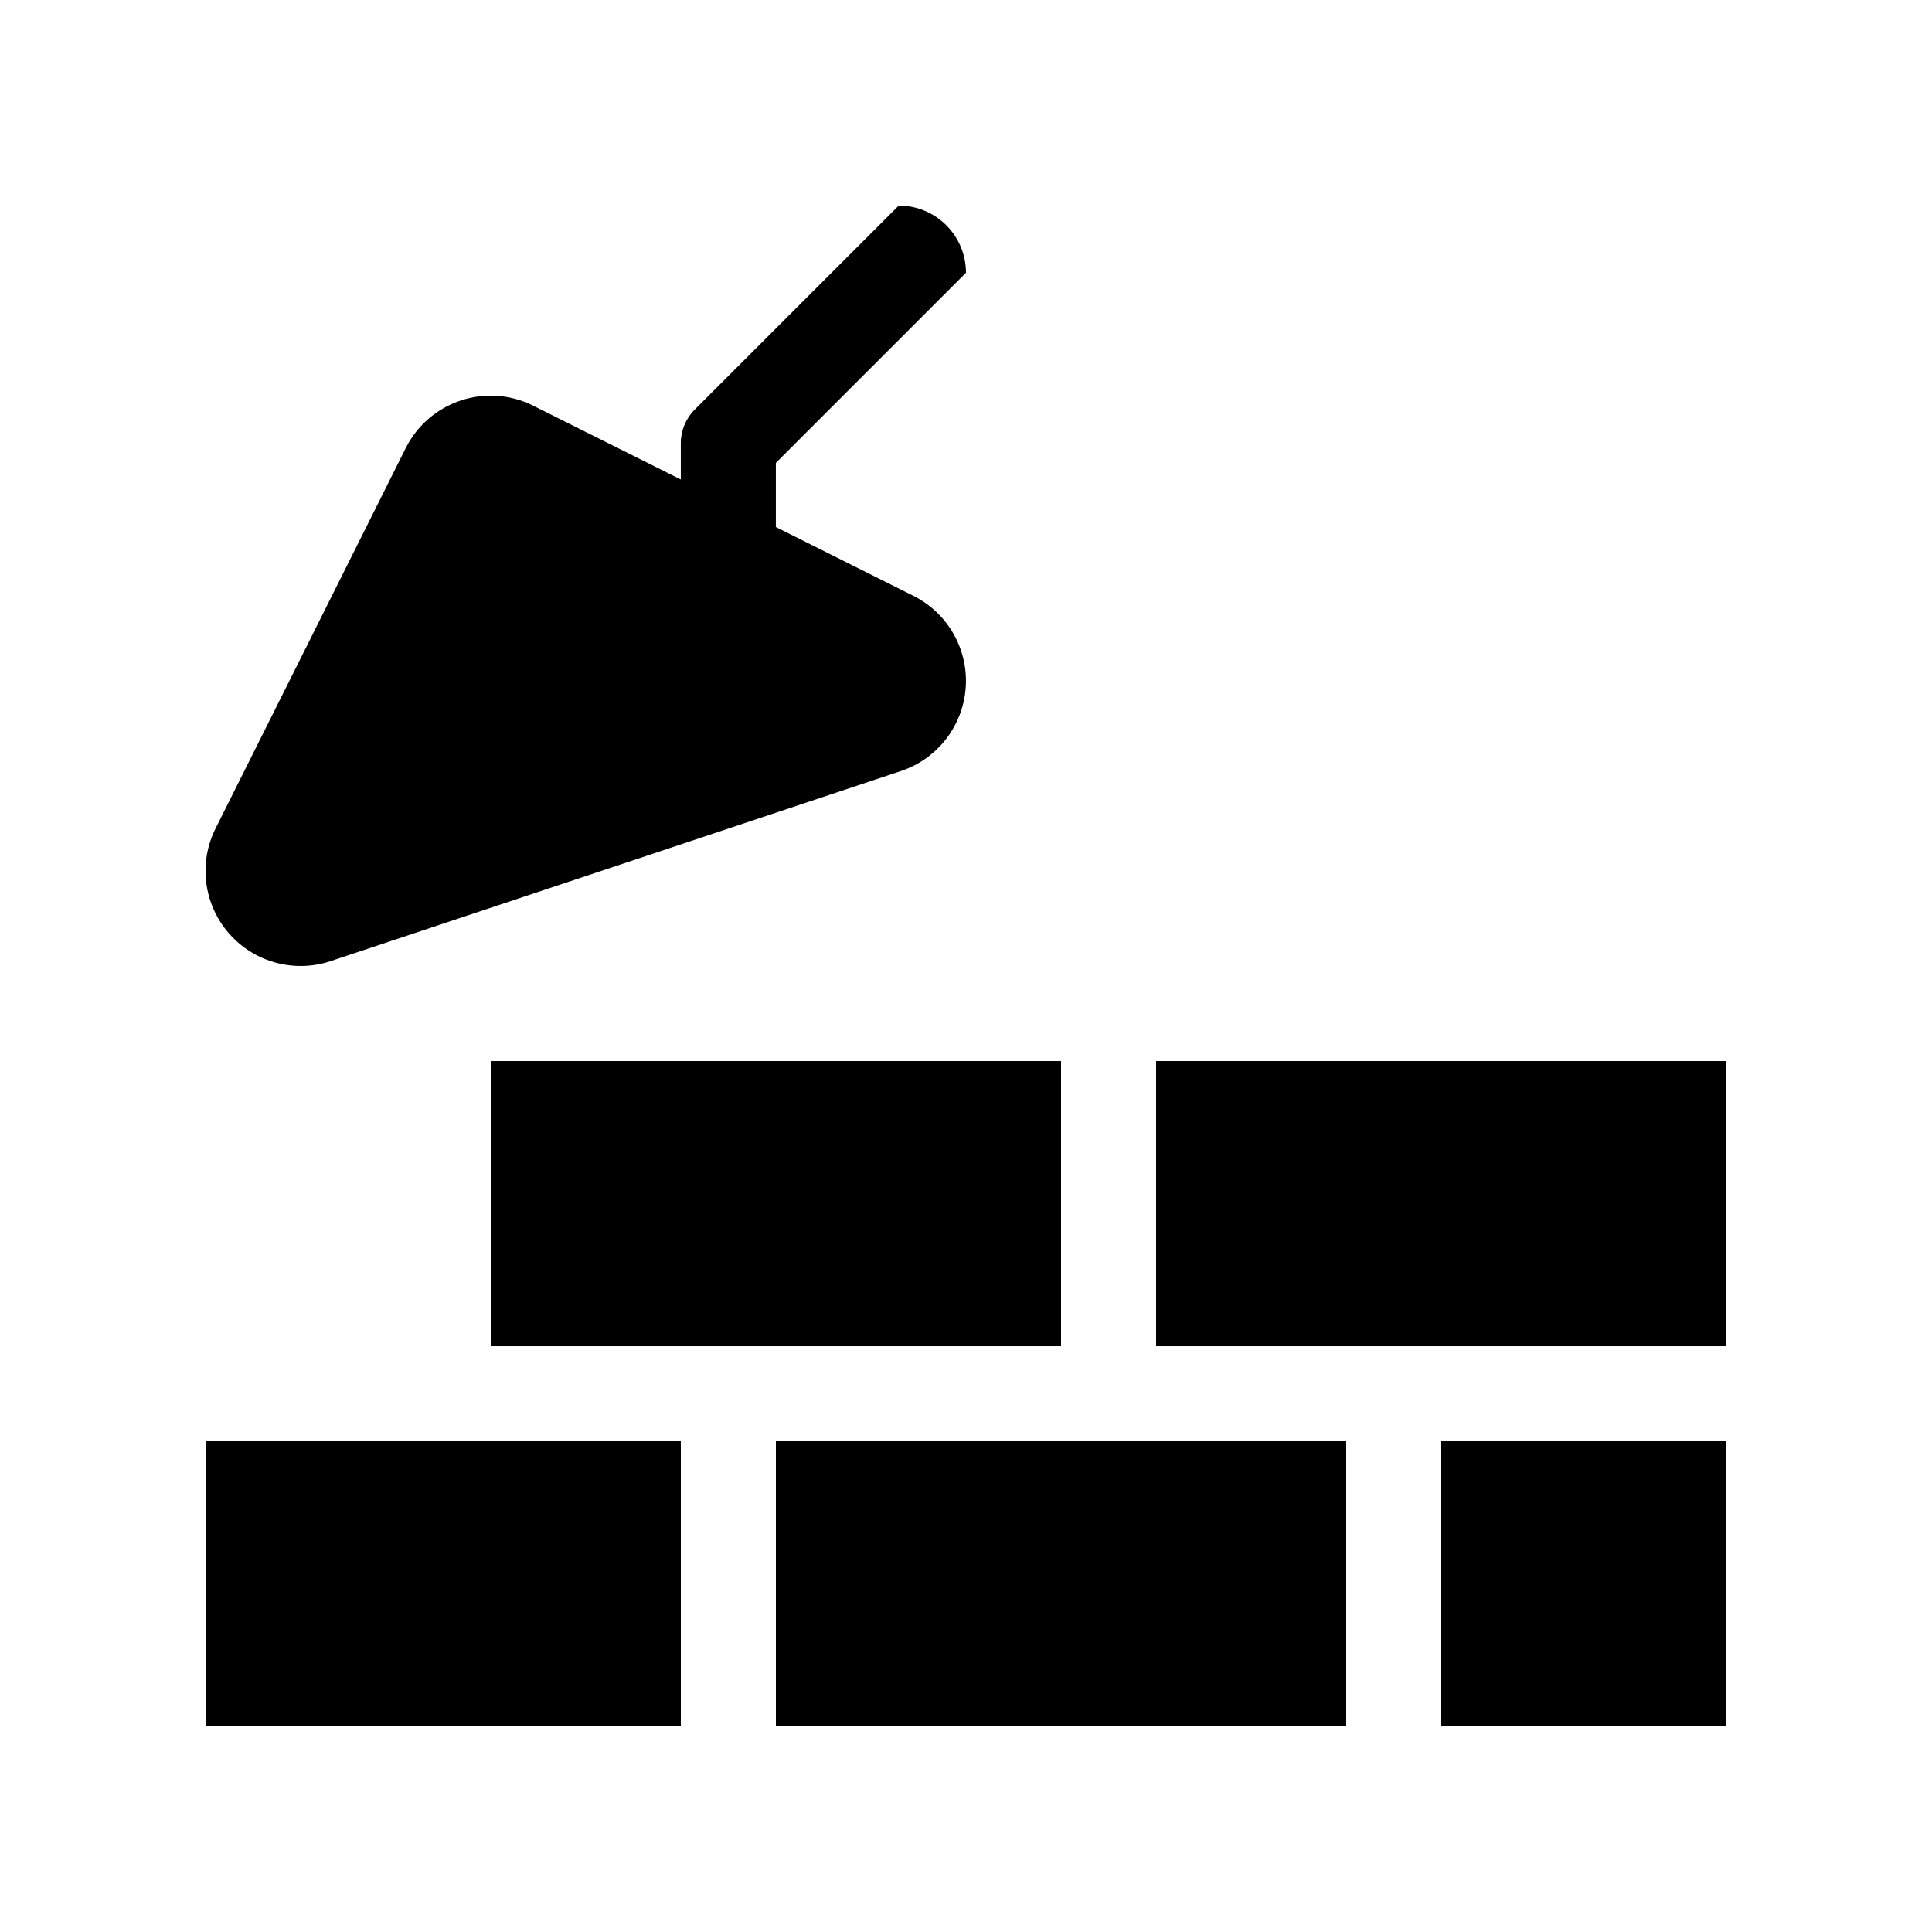
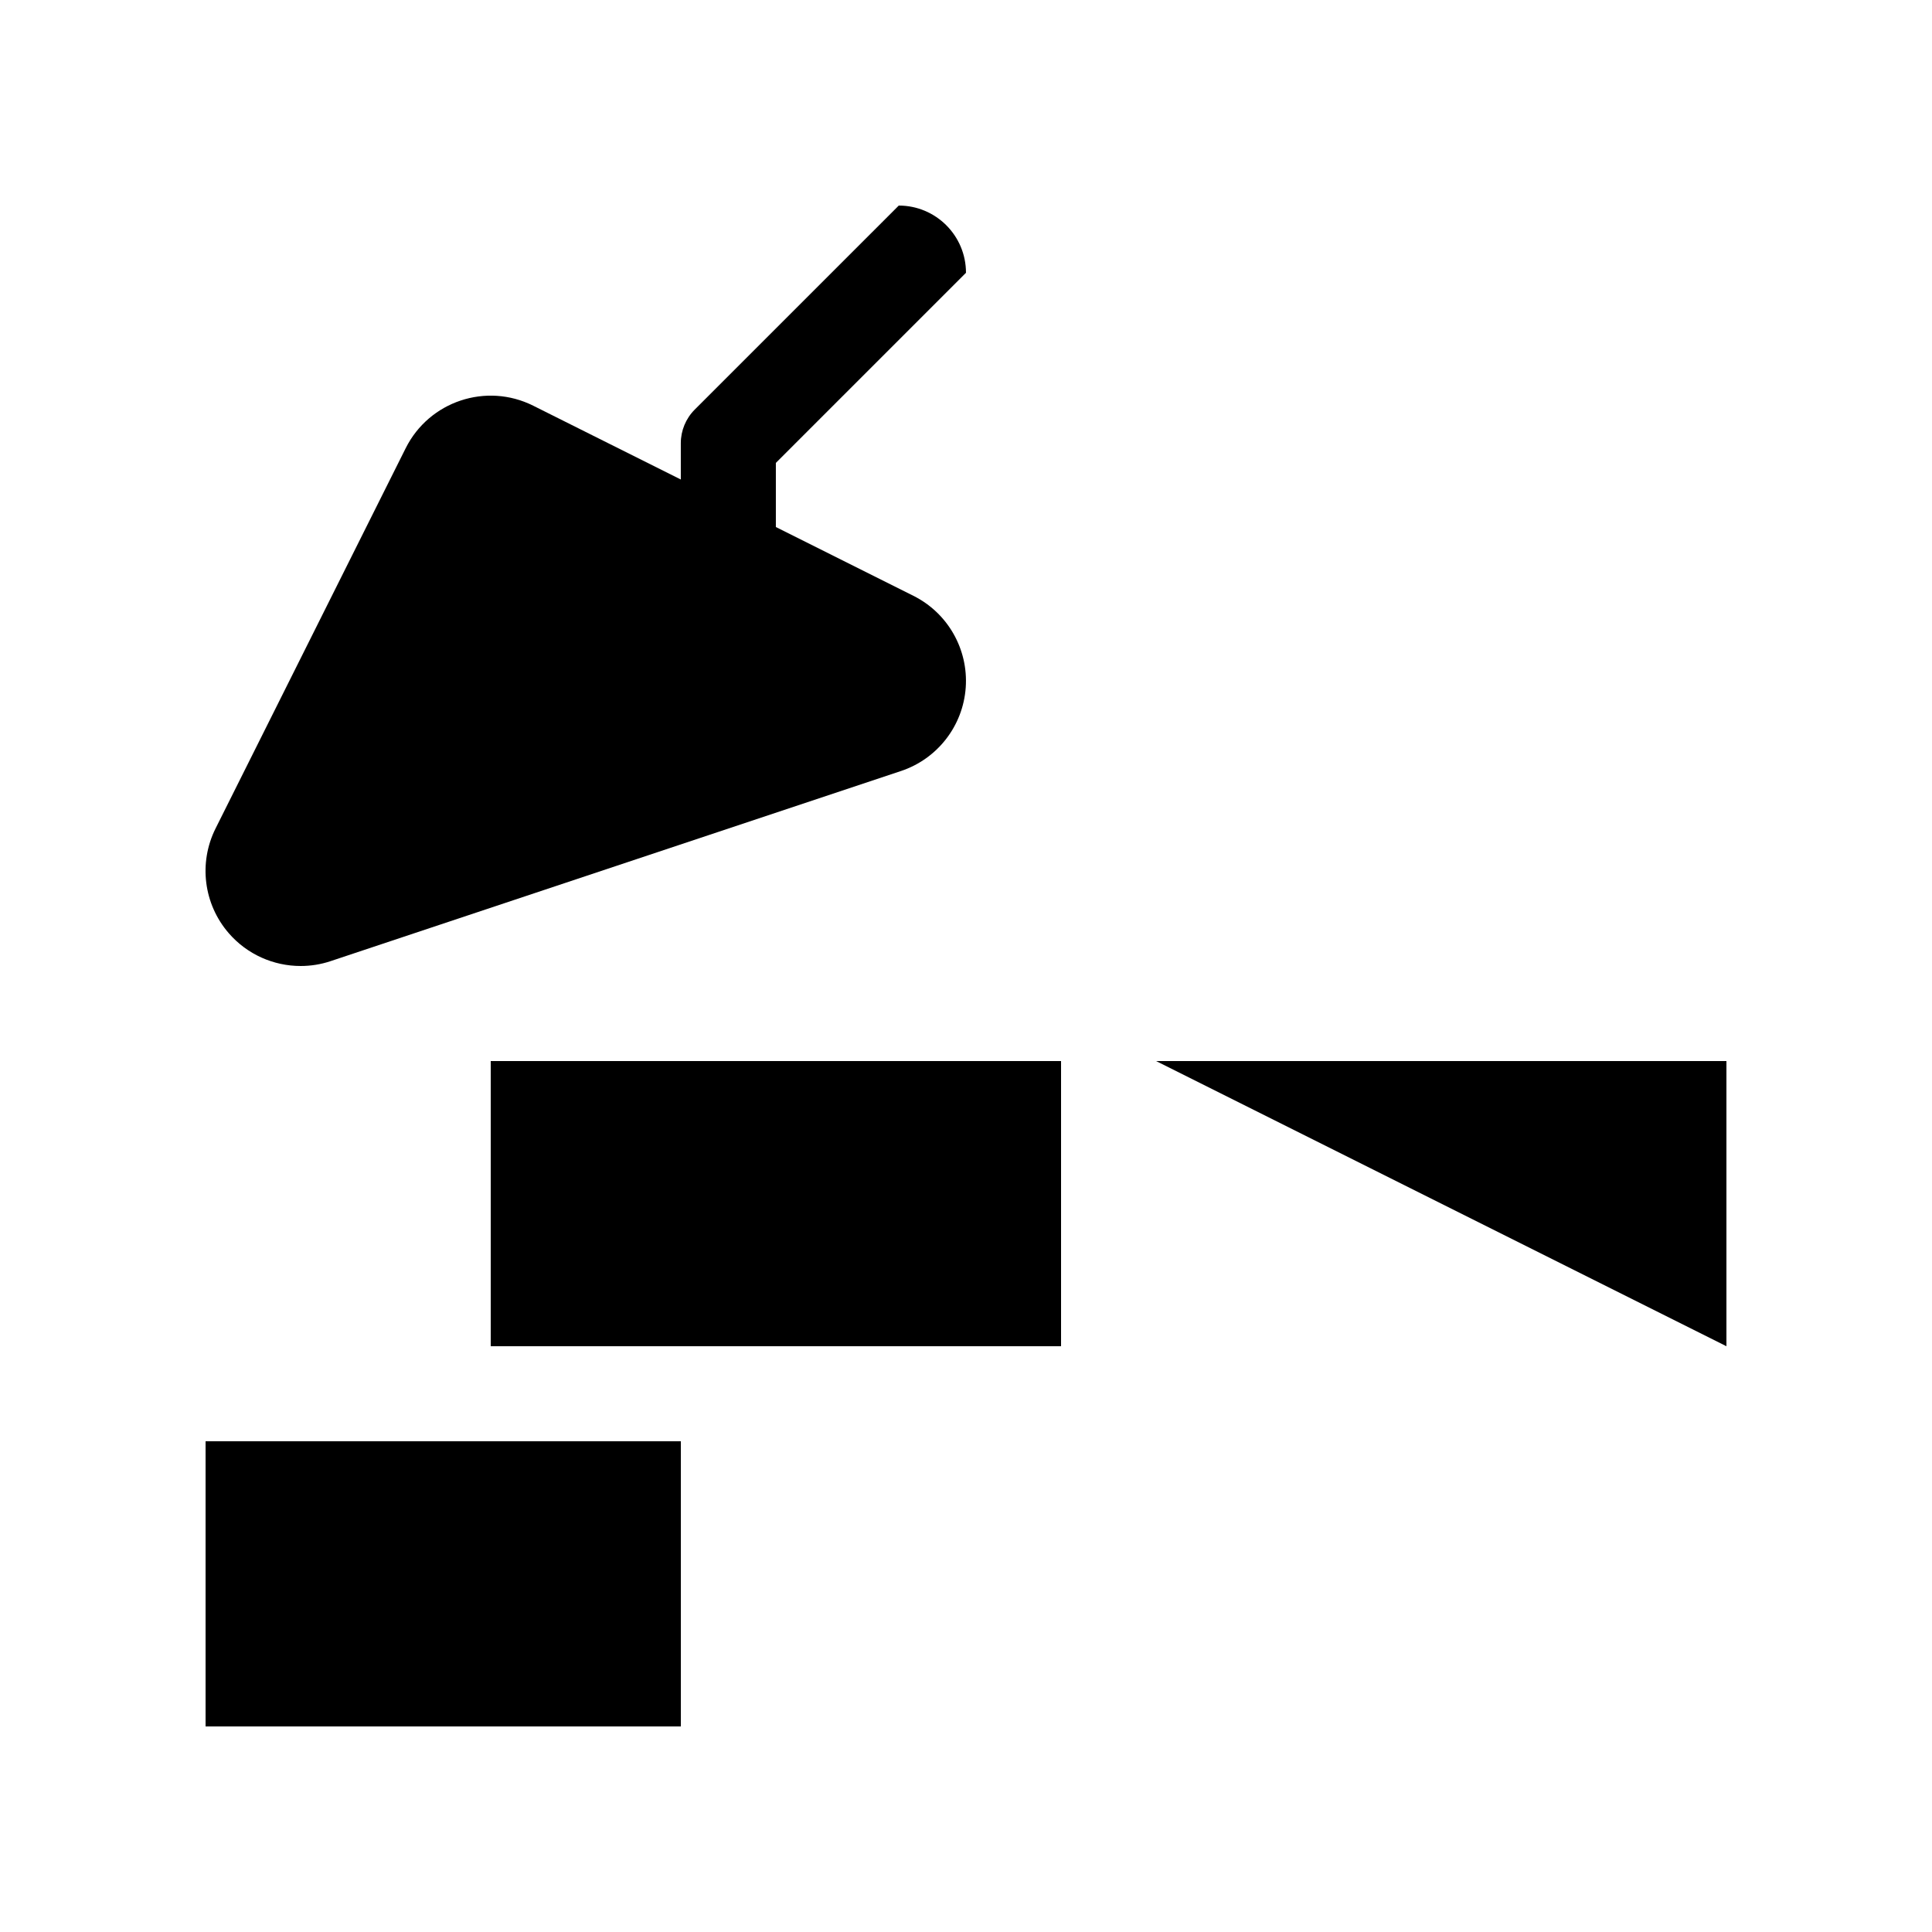
<svg xmlns="http://www.w3.org/2000/svg" fill="#000000" width="800px" height="800px" version="1.1" viewBox="144 144 512 512">
  <g>
-     <path d="m349.62 525.95h151.14v75.574h-151.14z" />
-     <path d="m525.95 525.95h75.574v75.574h-75.574z" />
-     <path d="m450.38 425.19h151.14v75.574h-151.14z" />
+     <path d="m450.38 425.19h151.14v75.574z" />
    <path d="m274.05 425.19h151.14v75.574h-151.14z" />
    <path d="m198.48 525.95h125.95v75.574h-125.95z" />
    <path d="m223.67 400c2.66 0 5.348-0.418 7.957-1.293l151.14-50.379c9.668-3.227 16.438-11.949 17.16-22.113 0.719-10.16-4.746-19.758-13.859-24.316l-36.457-18.23v-16.996l50.383-50.383c0-9.84-7.977-17.812-17.812-17.812l-54.074 54.07c-2.359 2.363-3.688 5.562-3.688 8.902v9.625l-39.113-19.559c-12.449-6.223-27.578-1.172-33.797 11.266l-50.379 100.76c-4.562 9.113-3.18 20.07 3.496 27.77 4.871 5.617 11.859 8.688 19.039 8.688z" />
  </g>
</svg>